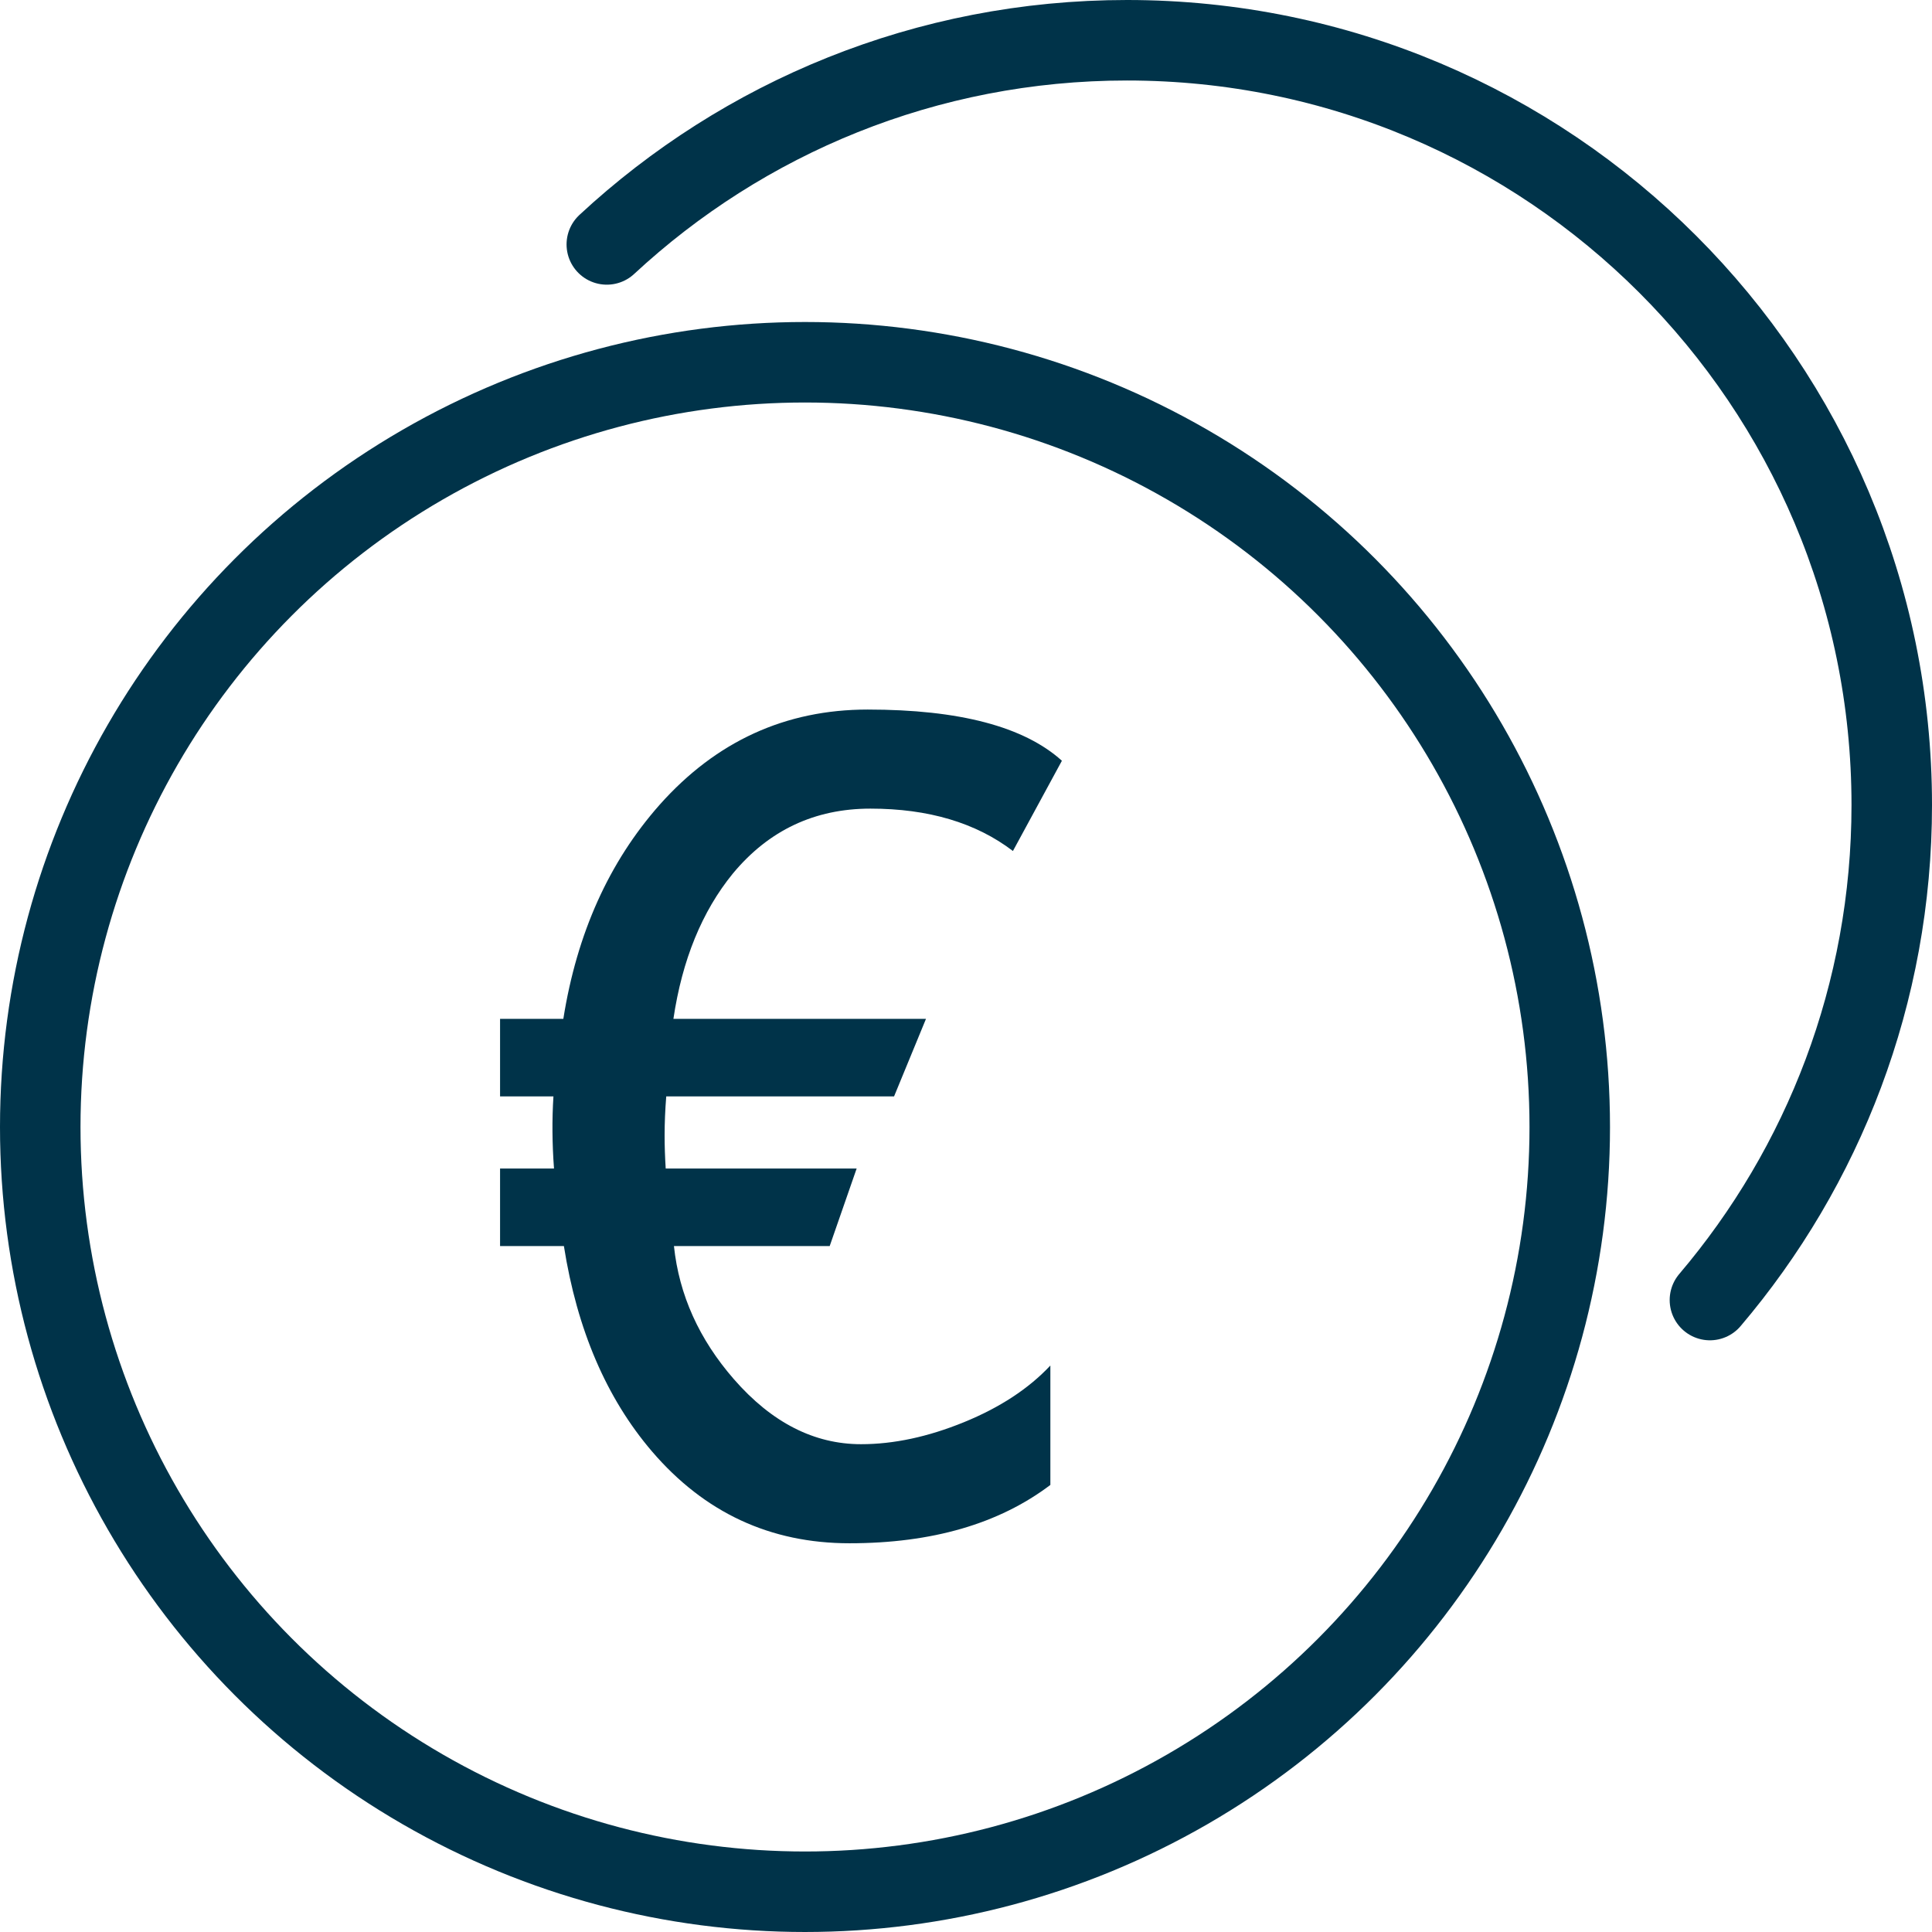
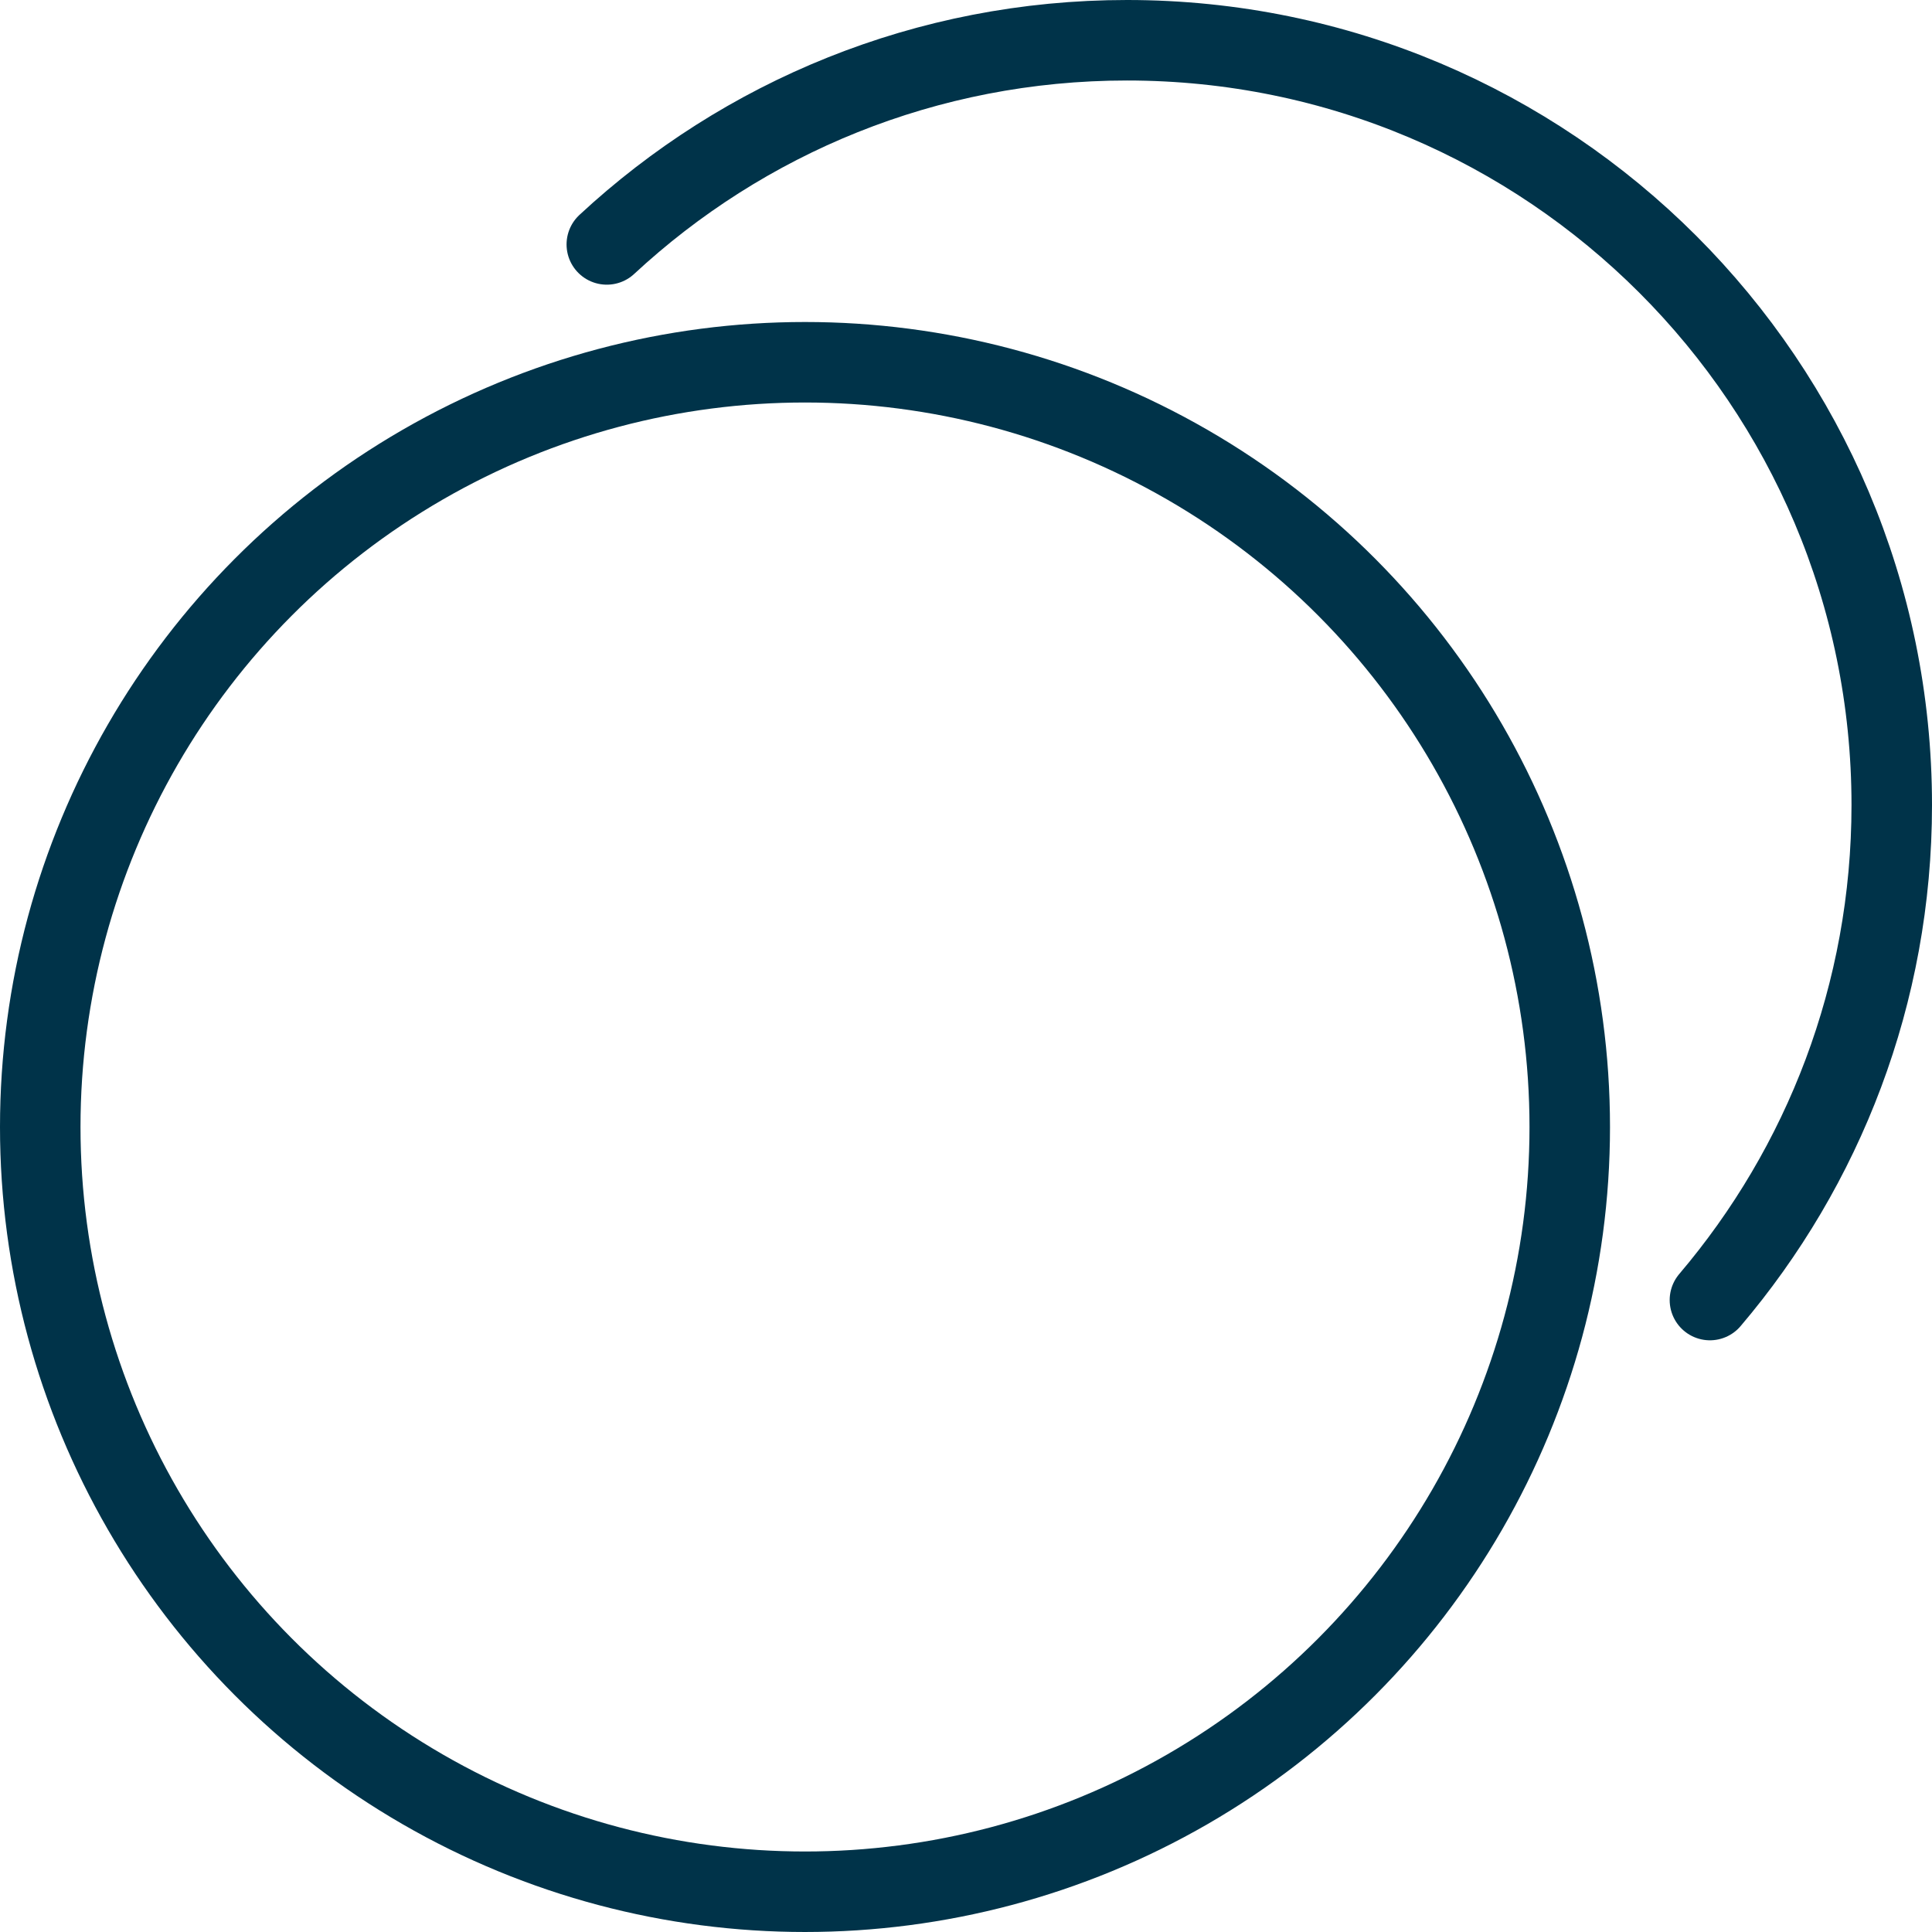
<svg xmlns="http://www.w3.org/2000/svg" width="72px" height="72px" viewBox="0 0 72 72" version="1.1">
  <title>Graphical Icons/NeutralSlate/euro</title>
  <desc>Created with Sketch.</desc>
  <defs />
  <g id="Graphical-Icons/NeutralSlate/euro" stroke="none" stroke-width="1" fill="none" fill-rule="evenodd">
    <g id="icon-euro">
      <g>
        <rect id="bound" x="0" y="0" width="72" height="72" />
        <circle id="Oval-29" stroke="#003349" stroke-width="3" stroke-linecap="round" stroke-linejoin="round" cx="30" cy="42" r="28.5" />
        <path d="M63.724,48.449 C67.95,43.477 70.5,37.036 70.5,30 C70.5,14.26 57.74,1.5 42,1.5 C34.513,1.5 27.7,4.387 22.614,9.109" id="Oval-29-Copy" stroke="#003349" stroke-width="3" stroke-linecap="round" stroke-linejoin="round" />
-         <path d="M34.509,37.969 L33.319,40.86 L24.829,40.86 C24.788,41.366 24.768,41.852 24.768,42.316 C24.768,42.699 24.781,43.109 24.809,43.547 L31.925,43.547 L30.92,46.438 L25.116,46.438 C25.308,48.257 26.053,49.911 27.352,51.401 C28.76,53.015 30.339,53.821 32.089,53.821 C33.306,53.821 34.584,53.548 35.924,53.001 C37.264,52.454 38.337,51.75 39.144,50.889 L39.144,55.339 C37.229,56.788 34.734,57.513 31.658,57.513 C28.705,57.513 26.251,56.371 24.296,54.088 C22.601,52.105 21.507,49.556 21.015,46.438 L18.636,46.438 L18.636,43.547 L20.646,43.547 C20.577,42.617 20.57,41.722 20.625,40.86 L18.636,40.86 L18.636,37.969 L20.994,37.969 C21.5,34.783 22.696,32.124 24.583,29.991 C26.688,27.626 29.272,26.443 32.335,26.443 C35.753,26.443 38.166,27.079 39.574,28.351 L37.749,31.714 C36.368,30.661 34.598,30.135 32.438,30.135 C30.359,30.135 28.65,30.941 27.311,32.555 C26.162,33.963 25.424,35.768 25.096,37.969 L34.509,37.969 Z" id="€" fill="#003349" />
      </g>
    </g>
  </g>
</svg>